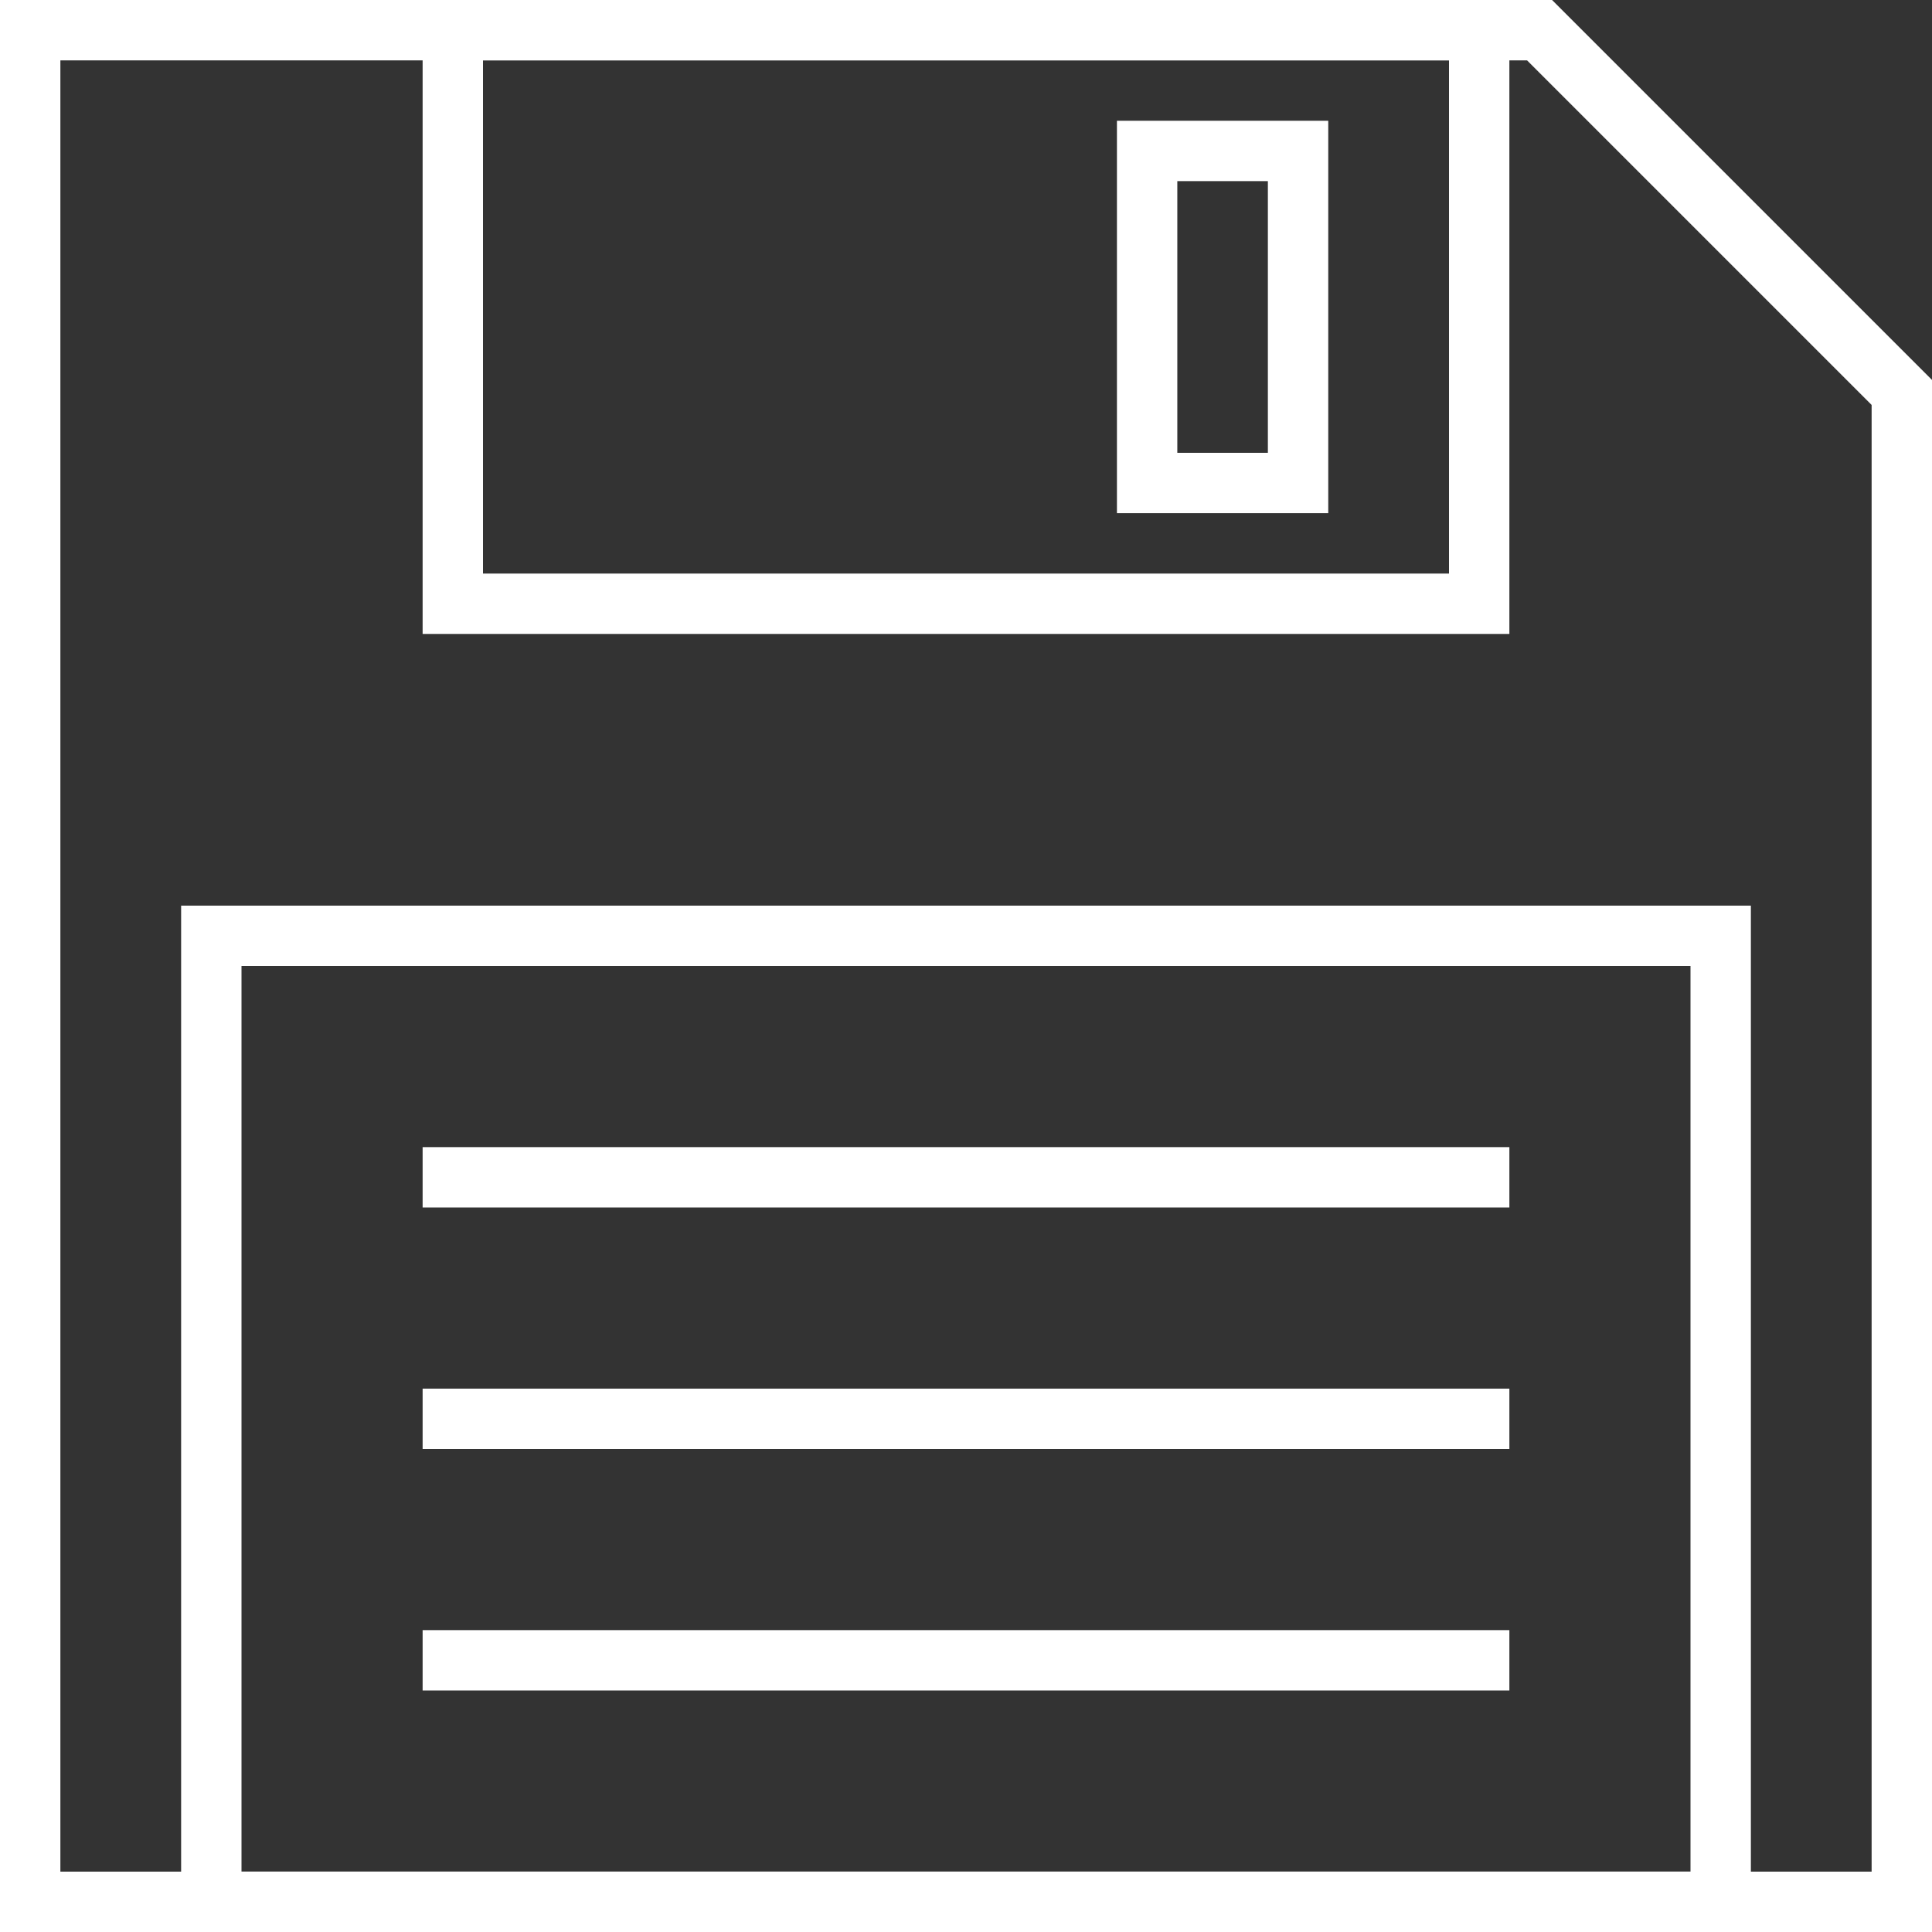
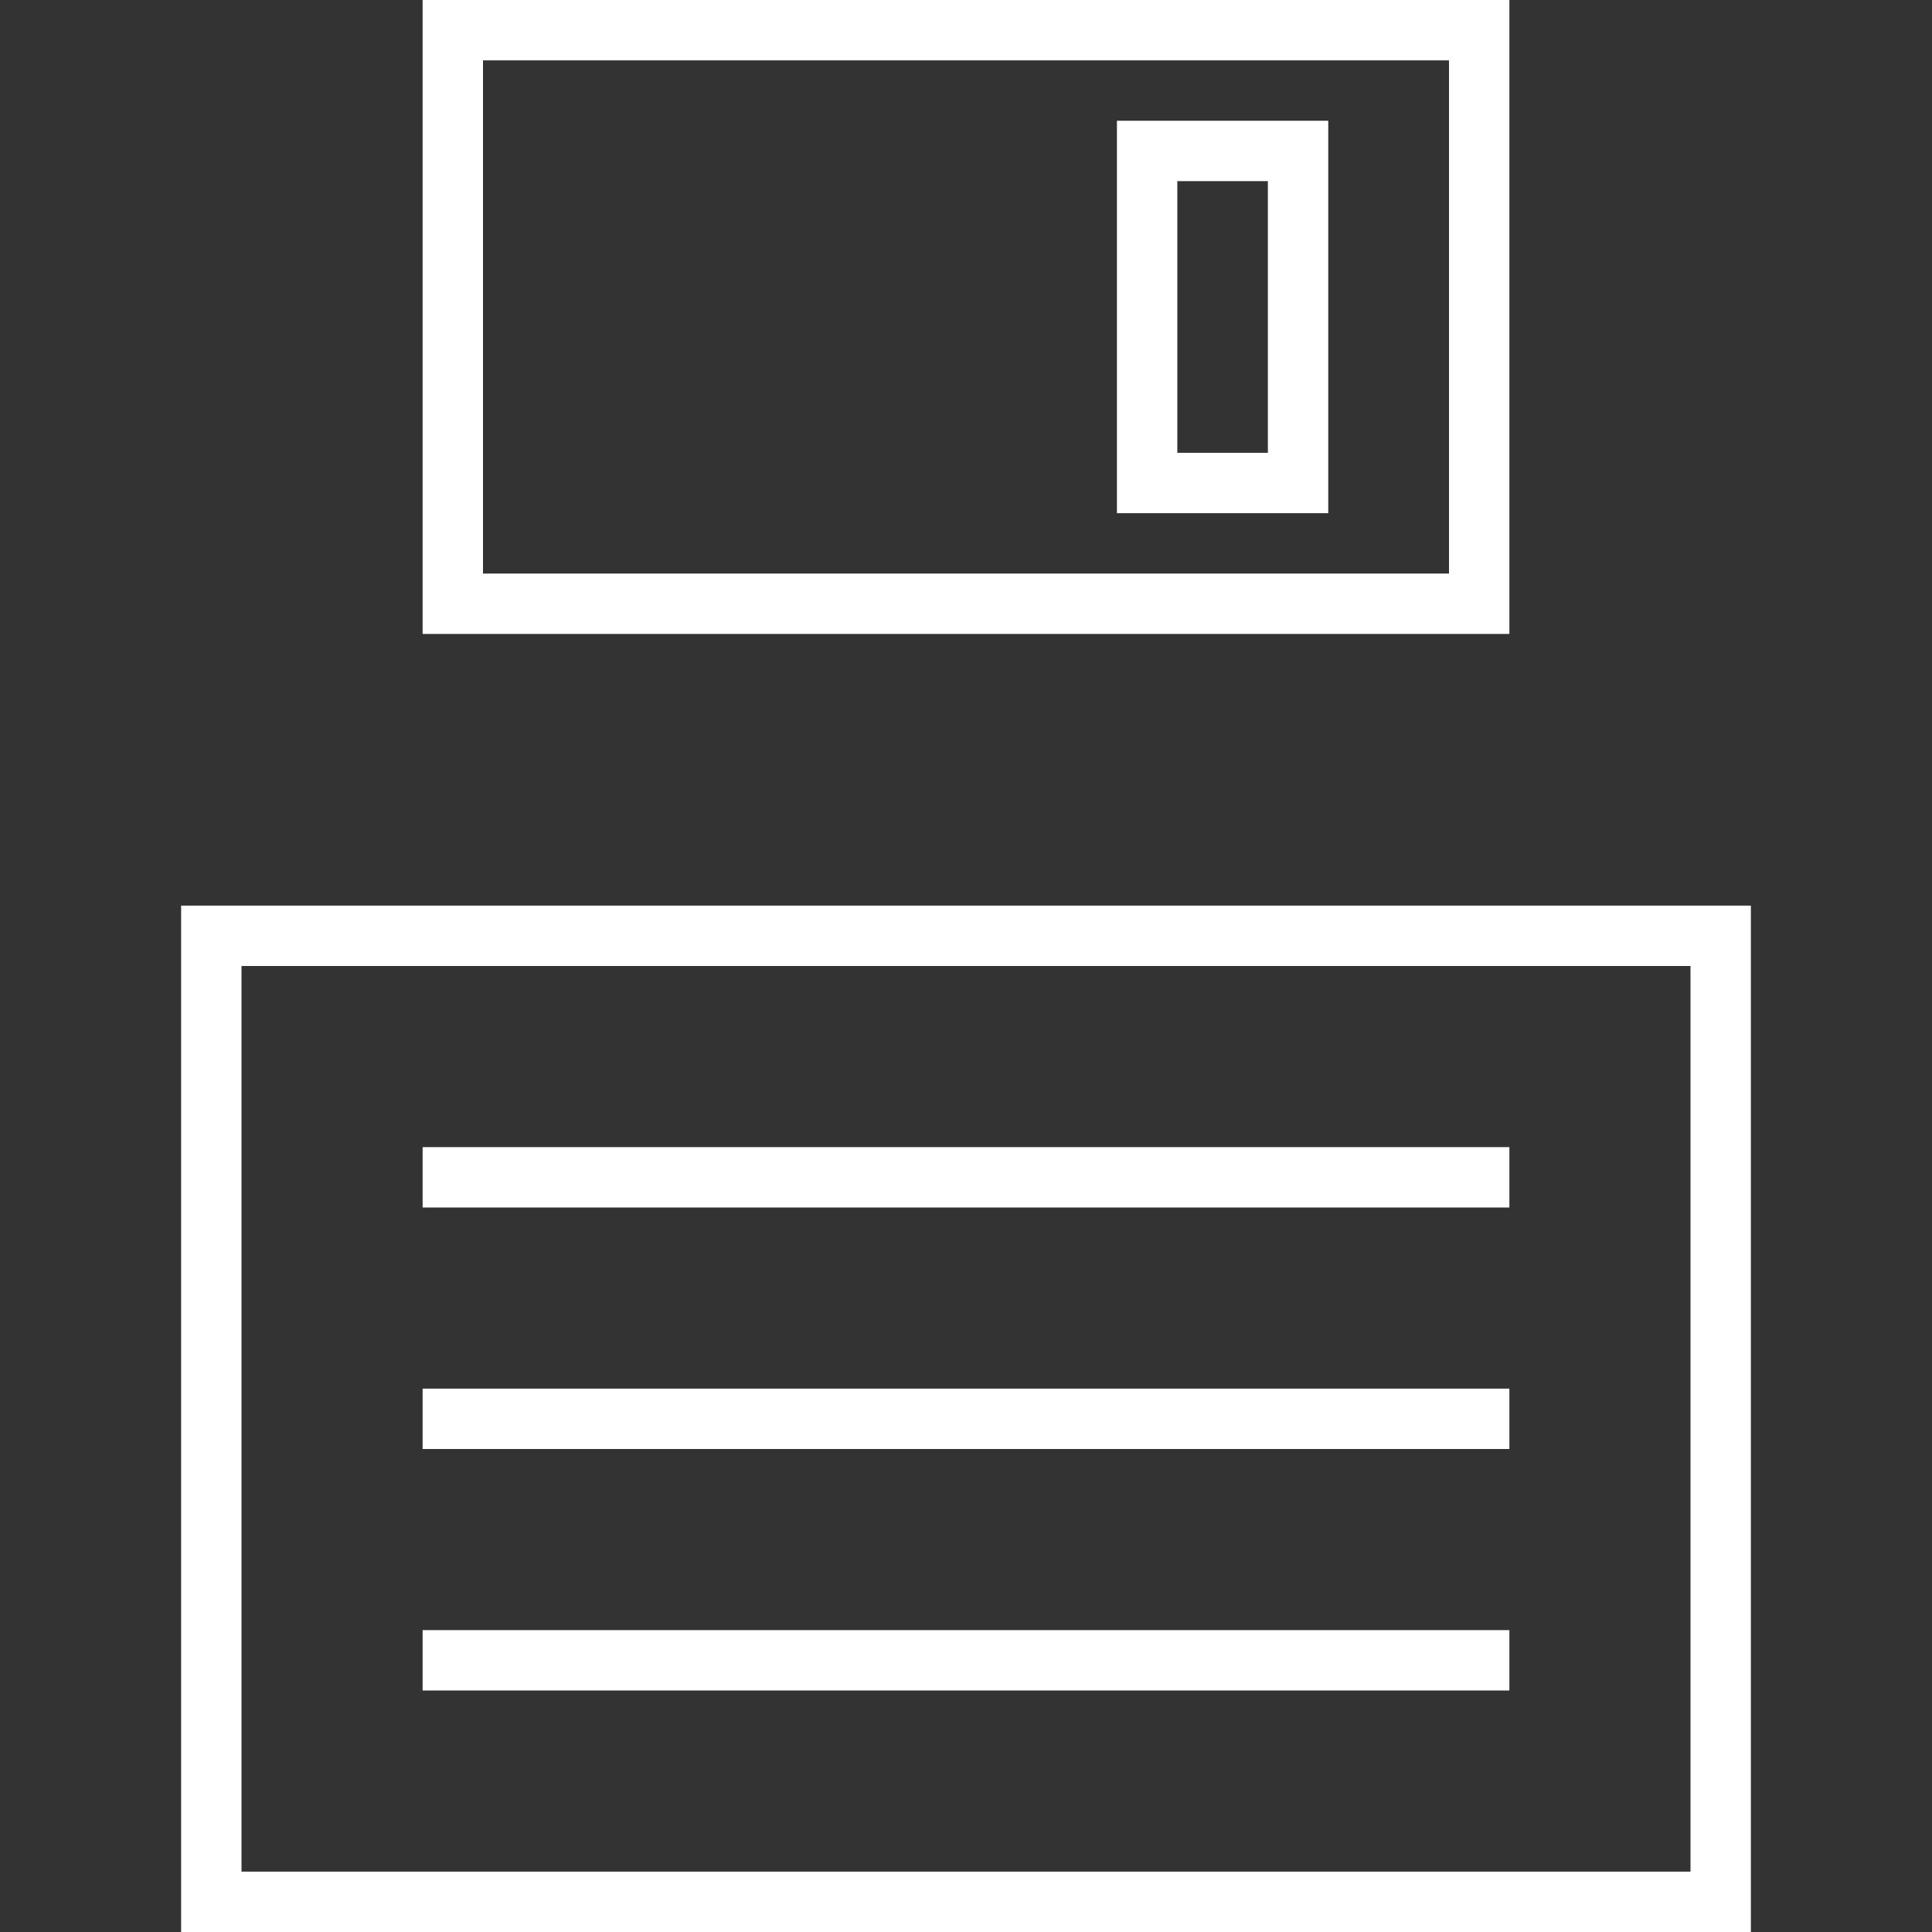
<svg xmlns="http://www.w3.org/2000/svg" version="1.1" id="Layer_1" x="0px" y="0px" width="64px" height="64px" viewBox="0 0 64 64" enable-background="new 0 0 64 64" xml:space="preserve">
  <rect x="0" y="0" width="64" height="64" fill="#333333" stroke="none" />
  <g>
-     <polygon fill="none" stroke="#ffffff" stroke-width="2" stroke-miterlimit="10" points="63,63 1,63 1,1 51,1 63,13  " vector-effect="non-scaling-stroke" />
-   </g>
+     </g>
  <rect x="7" y="31" fill="none" stroke="#ffffff" stroke-width="2" stroke-miterlimit="10" width="50" height="32" vector-effect="non-scaling-stroke" />
  <line fill="none" stroke="#ffffff" stroke-width="2" stroke-miterlimit="10" x1="14" y1="39" x2="50" y2="39" vector-effect="non-scaling-stroke" />
  <line fill="none" stroke="#ffffff" stroke-width="2" stroke-miterlimit="10" x1="14" y1="47" x2="50" y2="47" vector-effect="non-scaling-stroke" />
  <line fill="none" stroke="#ffffff" stroke-width="2" stroke-miterlimit="10" x1="14" y1="55" x2="50" y2="55" vector-effect="non-scaling-stroke" />
  <rect x="15" y="1" fill="none" stroke="#ffffff" stroke-width="2" stroke-miterlimit="10" width="34" height="19" vector-effect="non-scaling-stroke" />
  <rect x="38" y="5" fill="none" stroke="#ffffff" stroke-width="2" stroke-miterlimit="10" width="5" height="11" vector-effect="non-scaling-stroke" />
</svg>